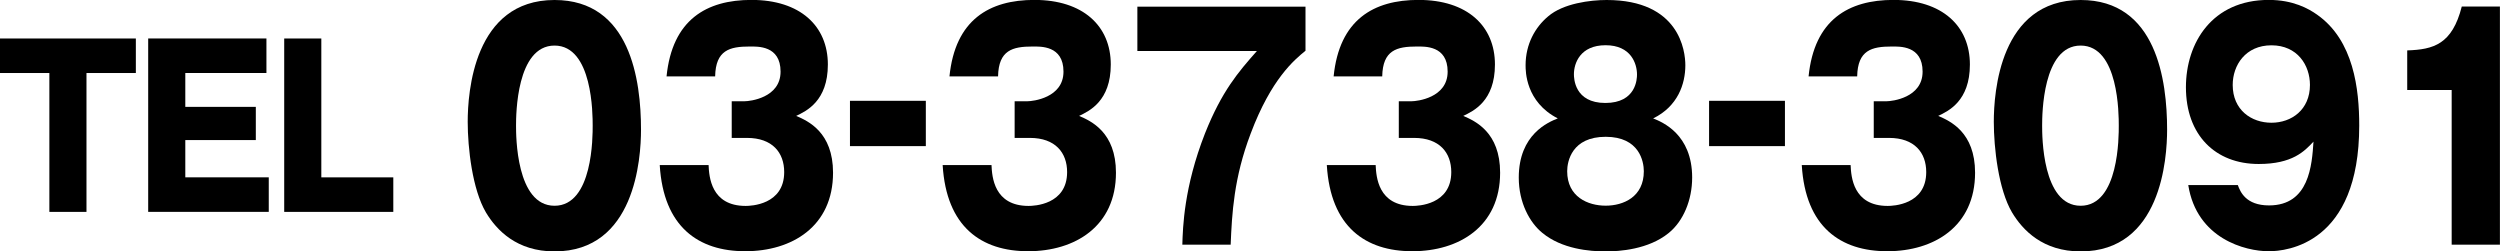
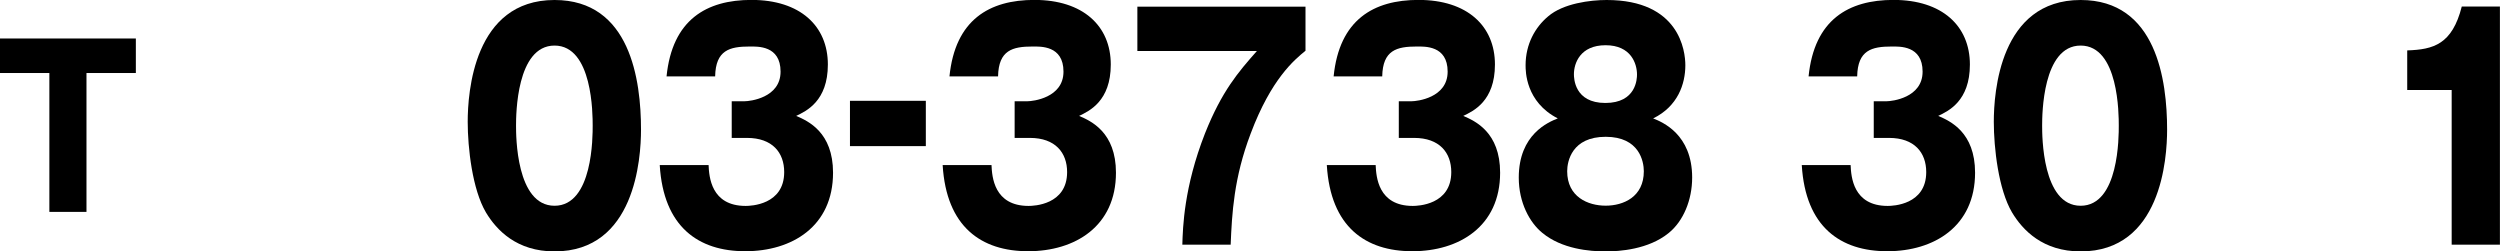
<svg xmlns="http://www.w3.org/2000/svg" viewBox="0 0 289.66 29.12">
  <g id="a" />
  <g id="b">
    <g id="c">
      <g>
        <path d="M10.02,24.55H5.72V8.46H0v-4H15.74v4h-5.72V24.55Z" />
-         <path d="M31.14,20.55v4h-13.97V4.46h13.7v4h-9.4v3.92h8.17v3.85h-8.17v4.32h9.67Z" />
-         <path d="M32.93,24.55V4.46h4.3V20.55h8.34v4h-12.64Z" />
        <path d="M74.27,15.02c0,3.36-.69,14.11-10.02,14.11-4.37,0-6.71-2.45-7.95-4.52-1.57-2.66-2.11-7.46-2.11-10.5,0-3.36,.69-14.11,10.06-14.11,8.79,0,10.02,9.31,10.02,15.02Zm-14.48-.46c0,1.15,0,9.28,4.46,9.28s4.42-8.09,4.42-9.28c0-1.3,0-9.28-4.42-9.28s-4.46,8.02-4.46,9.28Z" />
        <path d="M84.78,16v-4.27h1.51c.57,0,4.15-.38,4.15-3.43s-2.68-2.91-3.58-2.91c-2.32,0-3.94,.42-4,3.46h-5.63c.66-6.58,4.64-8.86,9.84-8.86,5.63,0,8.85,3.01,8.85,7.49,0,4.24-2.5,5.39-3.67,5.95,1.38,.59,4.27,1.89,4.27,6.58,0,6.23-4.76,9.1-10.17,9.1s-9.48-2.8-9.91-9.98h5.66c.06,1.33,.27,4.73,4.3,4.73,.57,0,4.46-.11,4.46-3.92,0-2.24-1.35-3.96-4.31-3.96h-1.78Z" />
        <path d="M107.27,16.93h-8.79v-5.25h8.79v5.25Z" />
        <path d="M117.56,16v-4.27h1.51c.57,0,4.15-.38,4.15-3.43s-2.68-2.91-3.58-2.91c-2.32,0-3.94,.42-4,3.46h-5.63c.66-6.58,4.64-8.86,9.84-8.86,5.63,0,8.85,3.01,8.85,7.49,0,4.24-2.5,5.39-3.67,5.95,1.38,.59,4.27,1.89,4.27,6.58,0,6.23-4.76,9.1-10.17,9.1s-9.48-2.8-9.91-9.98h5.66c.06,1.33,.27,4.73,4.3,4.73,.57,0,4.46-.11,4.46-3.92,0-2.24-1.36-3.96-4.31-3.96h-1.78Z" />
        <path d="M131.78,5.92V.77h19.48V5.88c-1.29,1.05-3.97,3.26-6.35,9.59-1.96,5.15-2.17,9.28-2.32,12.88h-5.6c.06-2,.18-6.65,2.62-12.88,1.96-4.93,3.88-7.14,6.02-9.56h-13.85Z" />
        <path d="M162.07,16v-4.27h1.51c.57,0,4.15-.38,4.15-3.43s-2.68-2.91-3.58-2.91c-2.32,0-3.94,.42-4,3.46h-5.63c.66-6.58,4.64-8.86,9.84-8.86,5.63,0,8.85,3.01,8.85,7.49,0,4.24-2.5,5.39-3.67,5.95,1.38,.59,4.27,1.89,4.27,6.58,0,6.23-4.76,9.1-10.17,9.1s-9.48-2.8-9.91-9.98h5.66c.06,1.33,.27,4.73,4.3,4.73,.57,0,4.46-.11,4.46-3.92,0-2.24-1.35-3.96-4.31-3.96h-1.78Z" />
        <path d="M196.06,20.58c0,2.59-1.02,5.04-2.71,6.41-2.35,1.92-5.72,2.14-7.32,2.14-1.87,0-5.06-.28-7.32-2.14-1.47-1.19-2.74-3.5-2.74-6.41,0-5.04,3.46-6.44,4.52-6.86-3.73-1.92-3.73-5.46-3.73-6.16,0-2.45,1.11-4.41,2.62-5.67,1.75-1.5,4.88-1.89,6.77-1.89,8.46,0,9.12,5.92,9.12,7.56,0,2.17-.87,4.76-3.73,6.16,1.05,.42,4.52,1.82,4.52,6.86Zm-14.48-.74c0,2.98,2.41,3.99,4.46,3.99s4.42-1.01,4.42-3.99c0-1.12-.51-3.99-4.42-3.99s-4.46,2.83-4.46,3.99Zm.78-11.24c0,.46,.06,3.33,3.64,3.33s3.67-2.8,3.67-3.29c0-1.26-.69-3.4-3.64-3.4s-3.67,2.1-3.67,3.36Z" />
-         <path d="M206.81,16.93h-8.79v-5.25h8.79v5.25Z" />
        <path d="M217.1,16v-4.27h1.51c.57,0,4.15-.38,4.15-3.43s-2.68-2.91-3.58-2.91c-2.32,0-3.94,.42-4,3.46h-5.63c.66-6.58,4.64-8.86,9.84-8.86,5.63,0,8.85,3.01,8.85,7.49,0,4.24-2.5,5.39-3.67,5.95,1.38,.59,4.27,1.89,4.27,6.58,0,6.23-4.76,9.1-10.17,9.1s-9.48-2.8-9.91-9.98h5.66c.06,1.33,.27,4.73,4.3,4.73,.57,0,4.46-.11,4.46-3.92,0-2.24-1.35-3.96-4.31-3.96h-1.78Z" />
        <path d="M251.09,15.02c0,3.36-.69,14.11-10.02,14.11-4.37,0-6.71-2.45-7.95-4.52-1.57-2.66-2.11-7.46-2.11-10.5,0-3.36,.69-14.11,10.06-14.11,8.79,0,10.02,9.31,10.02,15.02Zm-14.48-.46c0,1.15,0,9.28,4.46,9.28s4.42-8.09,4.42-9.28c0-1.3,0-9.28-4.42-9.28s-4.46,8.02-4.46,9.28Z" />
-         <path d="M259.29,21.46c.27,.73,.9,2.34,3.61,2.34,4.67,0,4.97-4.69,5.15-7.39-1.05,1.12-2.44,2.59-6.35,2.59-5.03,0-8.43-3.36-8.43-8.89,0-5.15,3.04-10.12,9.6-10.12,2.83,0,4.61,1.01,5.6,1.71,4.25,2.98,4.88,8.65,4.88,12.85,0,13.72-8.4,14.56-10.48,14.56-2.71,0-8.34-1.44-9.33-7.67h5.75Zm-.6-11.62c0,2.91,2.17,4.38,4.49,4.38s4.46-1.5,4.46-4.38c0-2.28-1.45-4.59-4.46-4.59s-4.49,2.31-4.49,4.59Z" />
        <path d="M284.06,28.35V10.43h-5.15V5.84c3.04-.1,5.21-.7,6.32-5.08h4.42V28.35h-5.6Z" />
      </g>
    </g>
  </g>
</svg>